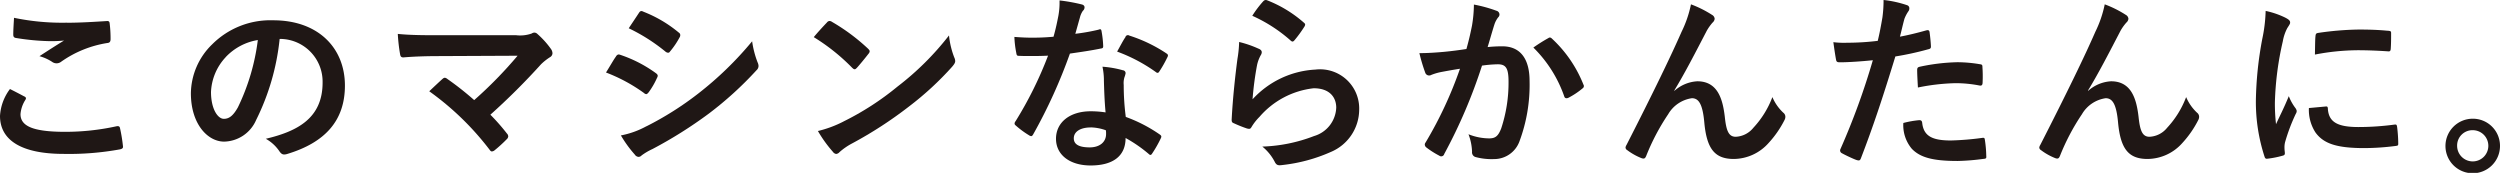
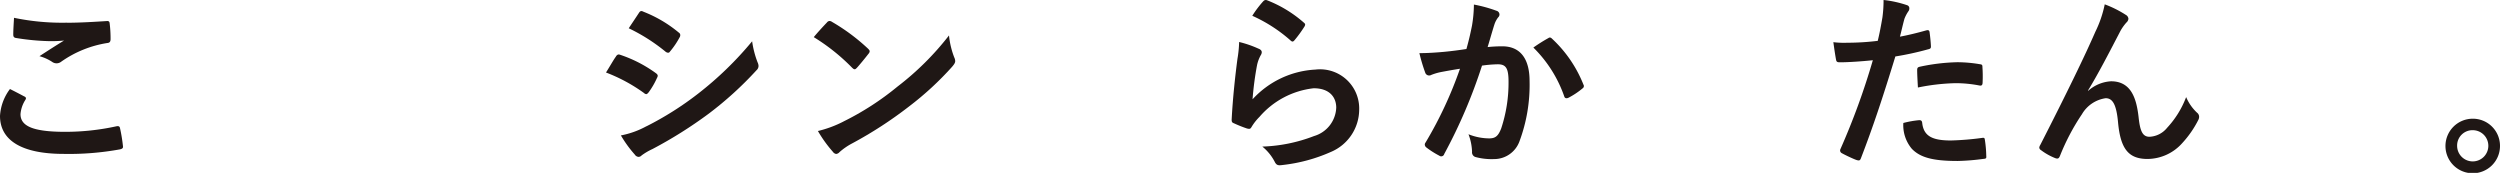
<svg xmlns="http://www.w3.org/2000/svg" width="172.808" height="11.95" viewBox="0 0 172.808 11.95">
  <g id="グループ_44377" data-name="グループ 44377" transform="translate(-7679.46 7723.567)">
    <path id="パス_124298" data-name="パス 124298" d="M82.226,297.1c.117.066.129.13.065.235a2.129,2.129,0,0,0-.338.987c0,.82.845,1.223,3.081,1.223a16.538,16.538,0,0,0,3.523-.377c.182-.04.247,0,.273.116a10.891,10.891,0,0,1,.208,1.275c.013.116-.065.168-.221.2a19.6,19.6,0,0,1-3.874.312c-2.912,0-4.407-.937-4.407-2.627a3.42,3.42,0,0,1,.689-1.858c.337.169.663.338,1,.519m2.938-5.1c.949,0,1.924-.065,2.756-.116.13-.013.182.038.195.143a8.543,8.543,0,0,1,.065,1.1c0,.183-.065.26-.221.273a7.563,7.563,0,0,0-3.185,1.288.517.517,0,0,1-.6.039,3.055,3.055,0,0,0-.91-.416c.676-.442,1.248-.806,1.7-1.08a8.722,8.722,0,0,1-1.066.04,16.364,16.364,0,0,1-2.275-.221c-.117-.027-.169-.079-.169-.235,0-.311.026-.689.052-1.156a16.405,16.405,0,0,0,3.653.337" transform="translate(7598.924 -8014)" fill="#1f1715" />
-     <path id="パス_124299" data-name="パス 124299" d="M99.866,293.127a16.278,16.278,0,0,1-1.625,5.6,2.469,2.469,0,0,1-2.21,1.495c-1.144,0-2.3-1.222-2.3-3.341A4.79,4.79,0,0,1,95.2,293.5a5.689,5.689,0,0,1,4.225-1.664c3.12,0,4.953,1.924,4.953,4.511,0,2.418-1.365,3.939-4,4.732-.273.078-.39.026-.559-.234a2.757,2.757,0,0,0-.91-.819c2.2-.52,3.926-1.43,3.926-3.887a2.953,2.953,0,0,0-2.912-3.016Zm-3.731,1.261a3.743,3.743,0,0,0-1.014,2.4c0,1.2.481,1.859.884,1.859.338,0,.624-.169.975-.793a14.853,14.853,0,0,0,1.378-4.654,3.915,3.915,0,0,0-2.223,1.183" transform="translate(7598.924 -8014)" fill="#1f1715" />
-     <path id="パス_124300" data-name="パス 124300" d="M116.207,292.867a2.387,2.387,0,0,0,1.079-.117.387.387,0,0,1,.182-.065.32.32,0,0,1,.221.1,6,6,0,0,1,.936,1.04.552.552,0,0,1,.1.286.323.323,0,0,1-.169.273,3.869,3.869,0,0,0-.624.494,46.476,46.476,0,0,1-3.5,3.484,13.856,13.856,0,0,1,1.144,1.3.294.294,0,0,1,.091.2.313.313,0,0,1-.117.208,9.556,9.556,0,0,1-.845.767.346.346,0,0,1-.169.065q-.078,0-.156-.117a19.487,19.487,0,0,0-4.173-4.043c.26-.247.7-.663.936-.871a.274.274,0,0,1,.143-.065.391.391,0,0,1,.182.091,20.315,20.315,0,0,1,1.846,1.456,29.135,29.135,0,0,0,3-3.068l-5.473.026c-.754,0-1.716.026-2.418.091-.169,0-.208-.078-.234-.234a11.977,11.977,0,0,1-.156-1.391c.884.091,1.937.091,2.834.091Z" transform="translate(7598.924 -8014)" fill="#1f1715" />
    <path id="パス_124301" data-name="パス 124301" d="M123.11,294.335c.065-.091.13-.156.247-.13a9.023,9.023,0,0,1,2.5,1.274c.091.065.143.117.143.2a.385.385,0,0,1-.052.143,5.292,5.292,0,0,1-.572.988c-.065.078-.117.13-.169.13a.252.252,0,0,1-.156-.078,11.4,11.4,0,0,0-2.626-1.417c.325-.52.533-.9.689-1.105m2.106,4.823a21.776,21.776,0,0,0,3.562-2.249,23.657,23.657,0,0,0,3.744-3.627,6.493,6.493,0,0,0,.377,1.456.636.636,0,0,1,.065.247.406.406,0,0,1-.142.3,24.282,24.282,0,0,1-3.3,3,30.071,30.071,0,0,1-3.887,2.444,4.2,4.2,0,0,0-.754.443.292.292,0,0,1-.208.1.336.336,0,0,1-.26-.157,8.165,8.165,0,0,1-.962-1.326,6.011,6.011,0,0,0,1.768-.637m-.533-7.813c.091-.156.169-.182.325-.1a8.838,8.838,0,0,1,2.444,1.443.206.206,0,0,1,.1.169.315.315,0,0,1-.052.169,5.566,5.566,0,0,1-.663.975.145.145,0,0,1-.13.078.335.335,0,0,1-.195-.091,12.571,12.571,0,0,0-2.522-1.6c.221-.338.468-.7.689-1.04" transform="translate(7598.924 -8014)" fill="#1f1715" />
    <path id="パス_124302" data-name="パス 124302" d="M137.7,291.983a.242.242,0,0,1,.182-.1.346.346,0,0,1,.169.065,13.557,13.557,0,0,1,2.483,1.846c.078.078.117.13.117.182a.28.28,0,0,1-.078.169c-.2.26-.624.78-.806.975-.065.065-.1.1-.156.1s-.1-.039-.169-.1A13.736,13.736,0,0,0,136.786,293c.287-.351.664-.754.911-1.014m1.131,6.851a19.269,19.269,0,0,0,3.744-2.418,19.53,19.53,0,0,0,3.562-3.536,5.8,5.8,0,0,0,.364,1.521.636.636,0,0,1,.065.247c0,.117-.065.221-.208.39a21.248,21.248,0,0,1-2.99,2.756,27.952,27.952,0,0,1-3.926,2.548,4.414,4.414,0,0,0-.871.6.359.359,0,0,1-.234.13.335.335,0,0,1-.221-.143,9.008,9.008,0,0,1-1.04-1.443,7.833,7.833,0,0,0,1.755-.65" transform="translate(7598.924 -8014)" fill="#1f1715" />
-     <path id="パス_124303" data-name="パス 124303" d="M156.481,292.477c.117-.039.169-.039.195.1a7.054,7.054,0,0,1,.117,1.053c0,.117-.052.143-.156.156-.7.143-1.339.234-2.145.351a35.92,35.92,0,0,1-2.535,5.577c-.052.091-.091.13-.143.13a.36.36,0,0,1-.156-.065,6.168,6.168,0,0,1-.9-.663c-.065-.052-.091-.091-.091-.143a.249.249,0,0,1,.065-.156,26.225,26.225,0,0,0,2.249-4.537c-.494.026-.9.026-1.3.026-.286,0-.39,0-.715-.013-.13,0-.156-.039-.182-.208a6.792,6.792,0,0,1-.13-1.1c.533.039.832.052,1.209.052.507,0,.9-.013,1.495-.065.156-.546.247-.988.338-1.456a5.032,5.032,0,0,0,.078-1.053,12.027,12.027,0,0,1,1.521.273c.13.026.208.1.208.2a.32.32,0,0,1-.117.247,1.429,1.429,0,0,0-.208.481c-.091.312-.2.715-.312,1.105a13.971,13.971,0,0,0,1.612-.286m.364,3.484a4.565,4.565,0,0,0-.1-.923,7.027,7.027,0,0,1,1.417.247.2.2,0,0,1,.182.208,1.63,1.63,0,0,1-.078.273,1.351,1.351,0,0,0-.052.533,16.977,16.977,0,0,0,.143,2.21,10.221,10.221,0,0,1,2.341,1.209c.129.091.142.143.078.273a8.116,8.116,0,0,1-.6,1.053c-.039.065-.078.091-.117.091s-.078-.026-.13-.078a9.668,9.668,0,0,0-1.586-1.092c0,1.3-.936,1.9-2.418,1.9-1.43,0-2.392-.728-2.392-1.846s.936-1.9,2.4-1.9a6.7,6.7,0,0,1,1.027.078c-.078-.832-.1-1.625-.117-2.236m-.923,3.276c-.65,0-1.157.26-1.157.754,0,.416.364.624,1.1.624.7,0,1.131-.377,1.131-.923a1.5,1.5,0,0,0-.013-.26,3.313,3.313,0,0,0-1.066-.2m2.418-6.253a.182.182,0,0,1,.273-.091,10.143,10.143,0,0,1,2.548,1.222c.078.052.117.091.117.143a.31.31,0,0,1-.052.156,7.907,7.907,0,0,1-.546.962c-.039.065-.078.091-.116.091a.183.183,0,0,1-.118-.052A11.235,11.235,0,0,0,157.755,294c.221-.39.416-.78.585-1.014" transform="translate(7598.924 -8014)" fill="#1f1715" />
    <path id="パス_124304" data-name="パス 124304" d="M167.545,293.8c.142.065.208.143.208.247a.389.389,0,0,1-.066.195,2.436,2.436,0,0,0-.259.689,21.7,21.7,0,0,0-.312,2.366,6.336,6.336,0,0,1,4.342-2.054,2.707,2.707,0,0,1,3.029,2.782,3.188,3.188,0,0,1-1.963,2.913,11.241,11.241,0,0,1-3.328.9c-.286.04-.4.027-.52-.168a3.316,3.316,0,0,0-.884-1.105,10.837,10.837,0,0,0,3.575-.728,2.132,2.132,0,0,0,1.534-1.964c0-.7-.442-1.339-1.56-1.339a5.787,5.787,0,0,0-3.744,1.976,3.559,3.559,0,0,0-.559.715c-.078.13-.13.13-.3.092a8.725,8.725,0,0,1-.885-.352c-.13-.052-.181-.077-.181-.26.078-1.508.247-3.042.4-4.2a8.1,8.1,0,0,0,.117-1.17,7.311,7.311,0,0,1,1.352.468m.325-3.289a.217.217,0,0,1,.247-.065,8.528,8.528,0,0,1,2.548,1.547c.065.052.091.091.091.143a.36.36,0,0,1-.065.156,8.515,8.515,0,0,1-.663.91c-.053.065-.1.1-.143.1s-.091-.026-.156-.091a10.357,10.357,0,0,0-2.627-1.69,7.187,7.187,0,0,1,.768-1.014" transform="translate(7598.924 -8014)" fill="#1f1715" />
    <path id="パス_124305" data-name="パス 124305" d="M182.287,292.191a8.962,8.962,0,0,0,.13-1.443,9.515,9.515,0,0,1,1.56.429.274.274,0,0,1,.208.26.271.271,0,0,1-.091.195,1.645,1.645,0,0,0-.26.494c-.169.533-.3,1.014-.468,1.56a9.8,9.8,0,0,1,1.014-.052c1.222,0,1.885.832,1.885,2.4a11.164,11.164,0,0,1-.7,4.173,1.861,1.861,0,0,1-1.756,1.222,4.237,4.237,0,0,1-1.286-.143.337.337,0,0,1-.234-.364,3.715,3.715,0,0,0-.247-1.209,3.9,3.9,0,0,0,1.43.286c.429,0,.624-.156.832-.689a10.016,10.016,0,0,0,.507-3.224c0-.923-.169-1.209-.741-1.209a8.64,8.64,0,0,0-1.093.091,35.826,35.826,0,0,1-2.612,6.11.213.213,0,0,1-.338.117,5.911,5.911,0,0,1-.9-.572.265.265,0,0,1-.105-.195.238.238,0,0,1,.053-.143,27.412,27.412,0,0,0,2.379-5.1c-.507.078-.923.156-1.274.221a3.823,3.823,0,0,0-.715.208.285.285,0,0,1-.416-.169,11.842,11.842,0,0,1-.4-1.339c.573,0,1.145-.039,1.717-.091.546-.052,1.027-.117,1.534-.195.208-.741.3-1.2.39-1.638m5.291.871c.091-.052.156-.026.247.065a8.7,8.7,0,0,1,2.158,3.159.186.186,0,0,1-.052.26,5.3,5.3,0,0,1-.975.65c-.13.065-.26.052-.3-.1a8.8,8.8,0,0,0-2.132-3.367,11.019,11.019,0,0,1,1.053-.663" transform="translate(7598.924 -8014)" fill="#1f1715" />
-     <path id="パス_124306" data-name="パス 124306" d="M196.274,296.715a2.58,2.58,0,0,1,1.586-.663c1.4,0,1.755,1.209,1.9,2.457.1.949.26,1.378.754,1.378a1.661,1.661,0,0,0,1.222-.624,6.418,6.418,0,0,0,1.313-2.119,3.154,3.154,0,0,0,.754,1.079.357.357,0,0,1,.143.273.459.459,0,0,1-.052.221,7.031,7.031,0,0,1-1.118,1.612,3.247,3.247,0,0,1-2.392,1.092c-1.313,0-1.872-.689-2.041-2.522-.117-1.3-.4-1.677-.858-1.677a2.27,2.27,0,0,0-1.638,1.105,15.1,15.1,0,0,0-1.521,2.886c-.078.182-.143.208-.312.156a4.2,4.2,0,0,1-1-.559.226.226,0,0,1-.117-.169.387.387,0,0,1,.065-.182c1.9-3.718,3.094-6.2,3.809-7.826a7.8,7.8,0,0,0,.65-1.9,7.531,7.531,0,0,1,1.456.728.339.339,0,0,1,.182.273.406.406,0,0,1-.143.26,3.389,3.389,0,0,0-.4.559c-.832,1.6-1.534,2.964-2.249,4.134Z" transform="translate(7598.924 -8014)" fill="#1f1715" />
    <path id="パス_124307" data-name="パス 124307" d="M213.707,292.529c.143-.039.195.026.208.13.039.286.079.663.091.936.013.169-.026.208-.195.247a20.767,20.767,0,0,1-2.262.494c-.884,2.886-1.547,4.875-2.379,7.033-.065.182-.143.169-.286.13s-.767-.325-1.04-.481a.209.209,0,0,1-.1-.26,48.8,48.8,0,0,0,2.249-6.162c-.754.078-1.664.143-2.275.143-.2,0-.247-.039-.273-.208-.052-.273-.117-.715-.182-1.183a6,6,0,0,0,.962.039,17.568,17.568,0,0,0,2.106-.13c.13-.52.234-1.092.325-1.625a8.944,8.944,0,0,0,.078-1.2,7.578,7.578,0,0,1,1.638.364.216.216,0,0,1,.143.208.312.312,0,0,1-.065.208,2.476,2.476,0,0,0-.273.52c-.13.468-.221.91-.312,1.235.507-.091,1.209-.26,1.846-.442m-.507,6.214c.13,0,.182.052.2.182.1.949.741,1.222,1.989,1.222a19.434,19.434,0,0,0,2.184-.182c.1-.013.143.013.156.117a8.127,8.127,0,0,1,.1,1.131c.013.156,0,.195-.208.208a15.447,15.447,0,0,1-1.768.143c-1.7,0-2.587-.234-3.172-.845a2.536,2.536,0,0,1-.585-1.781,6.623,6.623,0,0,1,1.1-.195m-.143-3.445c0-.182.039-.221.234-.26a13.577,13.577,0,0,1,2.536-.3,9.464,9.464,0,0,1,1.52.13c.183.026.221.039.221.2a9.174,9.174,0,0,1,.013,1.04c0,.221-.065.273-.247.234a8.685,8.685,0,0,0-1.612-.156,14.389,14.389,0,0,0-2.613.3c-.026-.455-.052-.923-.052-1.183" transform="translate(7598.924 -8014)" fill="#1f1715" />
    <path id="パス_124308" data-name="パス 124308" d="M224.874,296.715a2.582,2.582,0,0,1,1.586-.663c1.4,0,1.755,1.209,1.9,2.457.1.949.26,1.378.755,1.378a1.664,1.664,0,0,0,1.222-.624,6.451,6.451,0,0,0,1.312-2.119,3.167,3.167,0,0,0,.754,1.079.357.357,0,0,1,.143.273.459.459,0,0,1-.052.221,7.032,7.032,0,0,1-1.118,1.612,3.244,3.244,0,0,1-2.392,1.092c-1.313,0-1.871-.689-2.041-2.522-.117-1.3-.4-1.677-.858-1.677a2.27,2.27,0,0,0-1.638,1.105,15.158,15.158,0,0,0-1.521,2.886c-.078.182-.143.208-.311.156a4.187,4.187,0,0,1-1-.559.227.227,0,0,1-.117-.169.387.387,0,0,1,.065-.182c1.9-3.718,3.1-6.2,3.809-7.826a7.8,7.8,0,0,0,.65-1.9,7.544,7.544,0,0,1,1.457.728.34.34,0,0,1,.181.273.406.406,0,0,1-.143.26,3.325,3.325,0,0,0-.4.559c-.832,1.6-1.535,2.964-2.25,4.134Z" transform="translate(7598.924 -8014)" fill="#1f1715" />
-     <path id="パス_124309" data-name="パス 124309" d="M238.537,291.671c.221.117.3.2.3.312,0,.091-.026.13-.195.39a3.071,3.071,0,0,0-.312.923,21.065,21.065,0,0,0-.546,4.2,12.539,12.539,0,0,0,.078,1.521c.273-.6.507-1.027.884-1.937a3.376,3.376,0,0,0,.455.819.518.518,0,0,1,.091.195.36.36,0,0,1-.065.208,12.709,12.709,0,0,0-.741,1.963,1.476,1.476,0,0,0-.039.4c0,.156.026.26.026.364s-.052.143-.169.169a6.456,6.456,0,0,1-1.066.208c-.091.013-.143-.052-.169-.143a12.187,12.187,0,0,1-.6-3.874,24.817,24.817,0,0,1,.442-4.264,10.489,10.489,0,0,0,.234-1.937,5.754,5.754,0,0,1,1.391.481m2.782,6.123c.1-.013.13.052.13.2.078.9.7,1.222,2.119,1.222a18.634,18.634,0,0,0,2.483-.169c.13-.013.156,0,.183.169a9.867,9.867,0,0,1,.077,1.118c0,.156,0,.169-.221.195a17.454,17.454,0,0,1-2.119.143c-1.924,0-2.821-.312-3.38-1.079a2.864,2.864,0,0,1-.455-1.69Zm-.728-4.862c.013-.156.052-.2.182-.221a20.755,20.755,0,0,1,2.821-.234c.78,0,1.378.026,1.924.078.273.013.3.039.3.169,0,.39,0,.741-.027,1.105-.013.117-.052.169-.169.156-.78-.052-1.456-.078-2.119-.078a15.892,15.892,0,0,0-2.951.3c.013-.728.013-1.053.039-1.274" transform="translate(7598.924 -8014)" fill="#1f1715" />
    <path id="パス_124310" data-name="パス 124310" d="M253.344,300.511a1.885,1.885,0,1,1-1.885-1.872,1.875,1.875,0,0,1,1.885,1.872m-2.964,0a1.079,1.079,0,1,0,1.079-1.079,1.06,1.06,0,0,0-1.079,1.079" transform="translate(7598.924 -8014)" fill="#1f1715" />
  </g>
</svg>